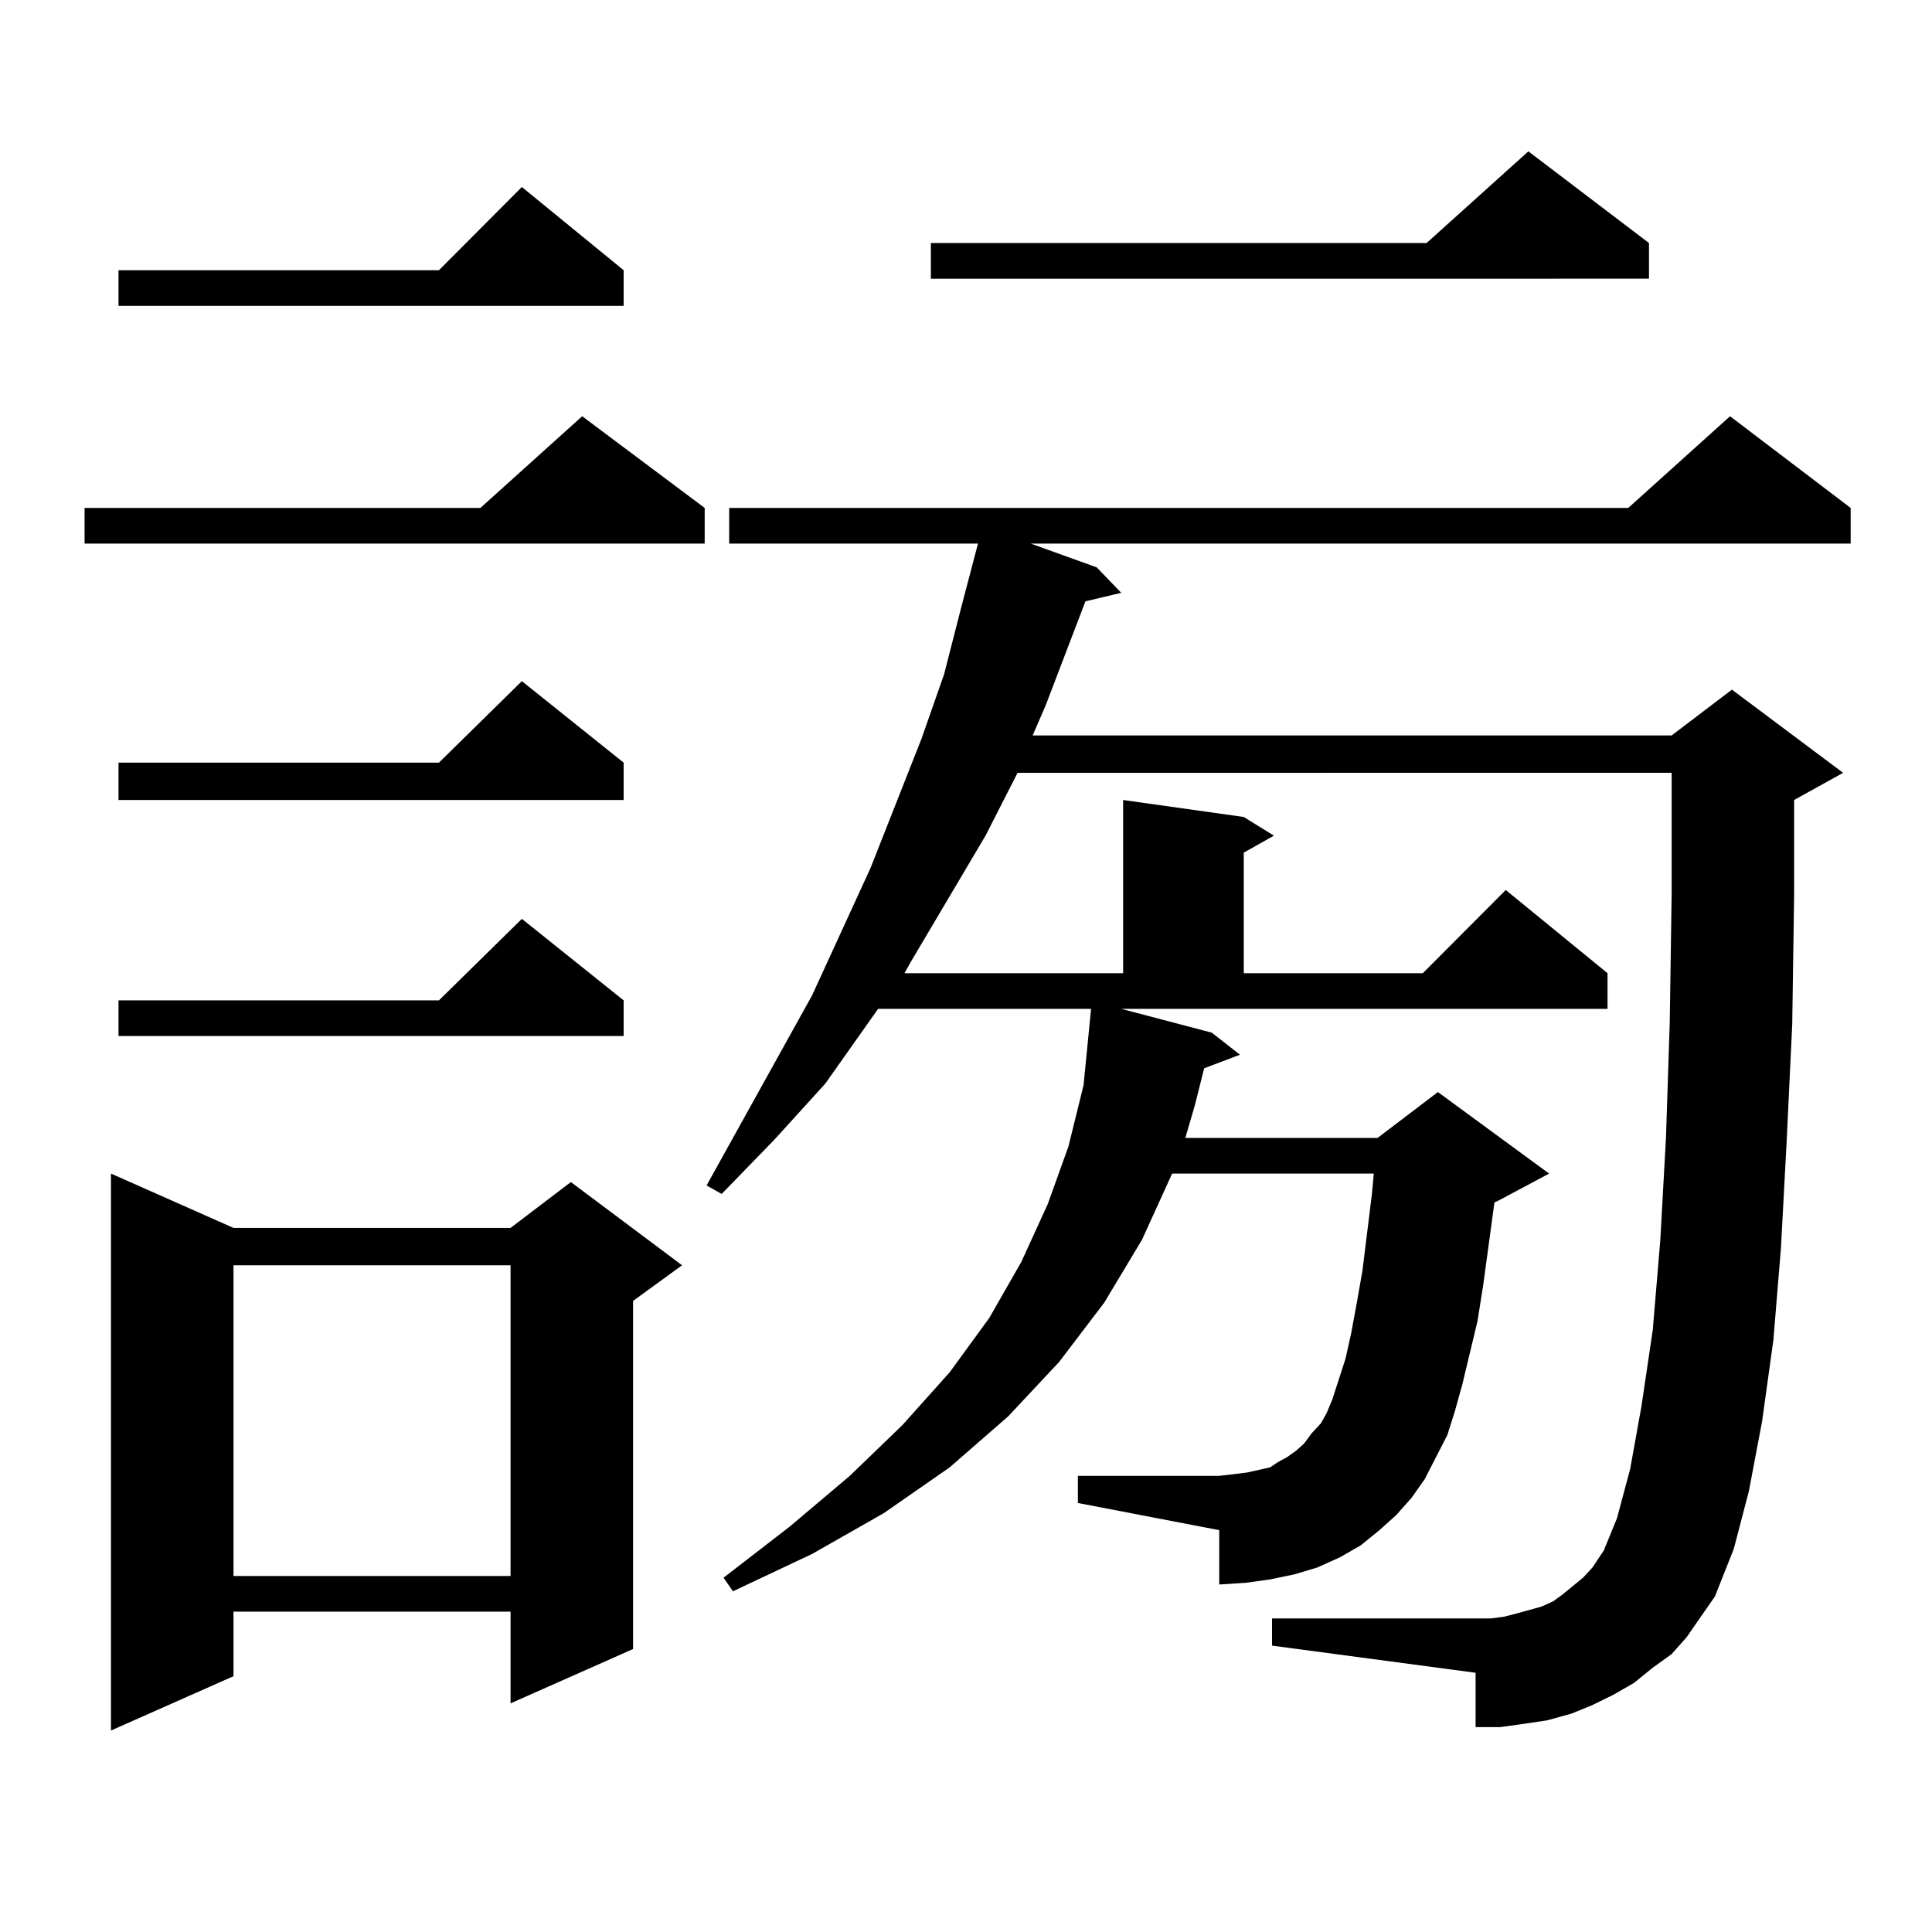
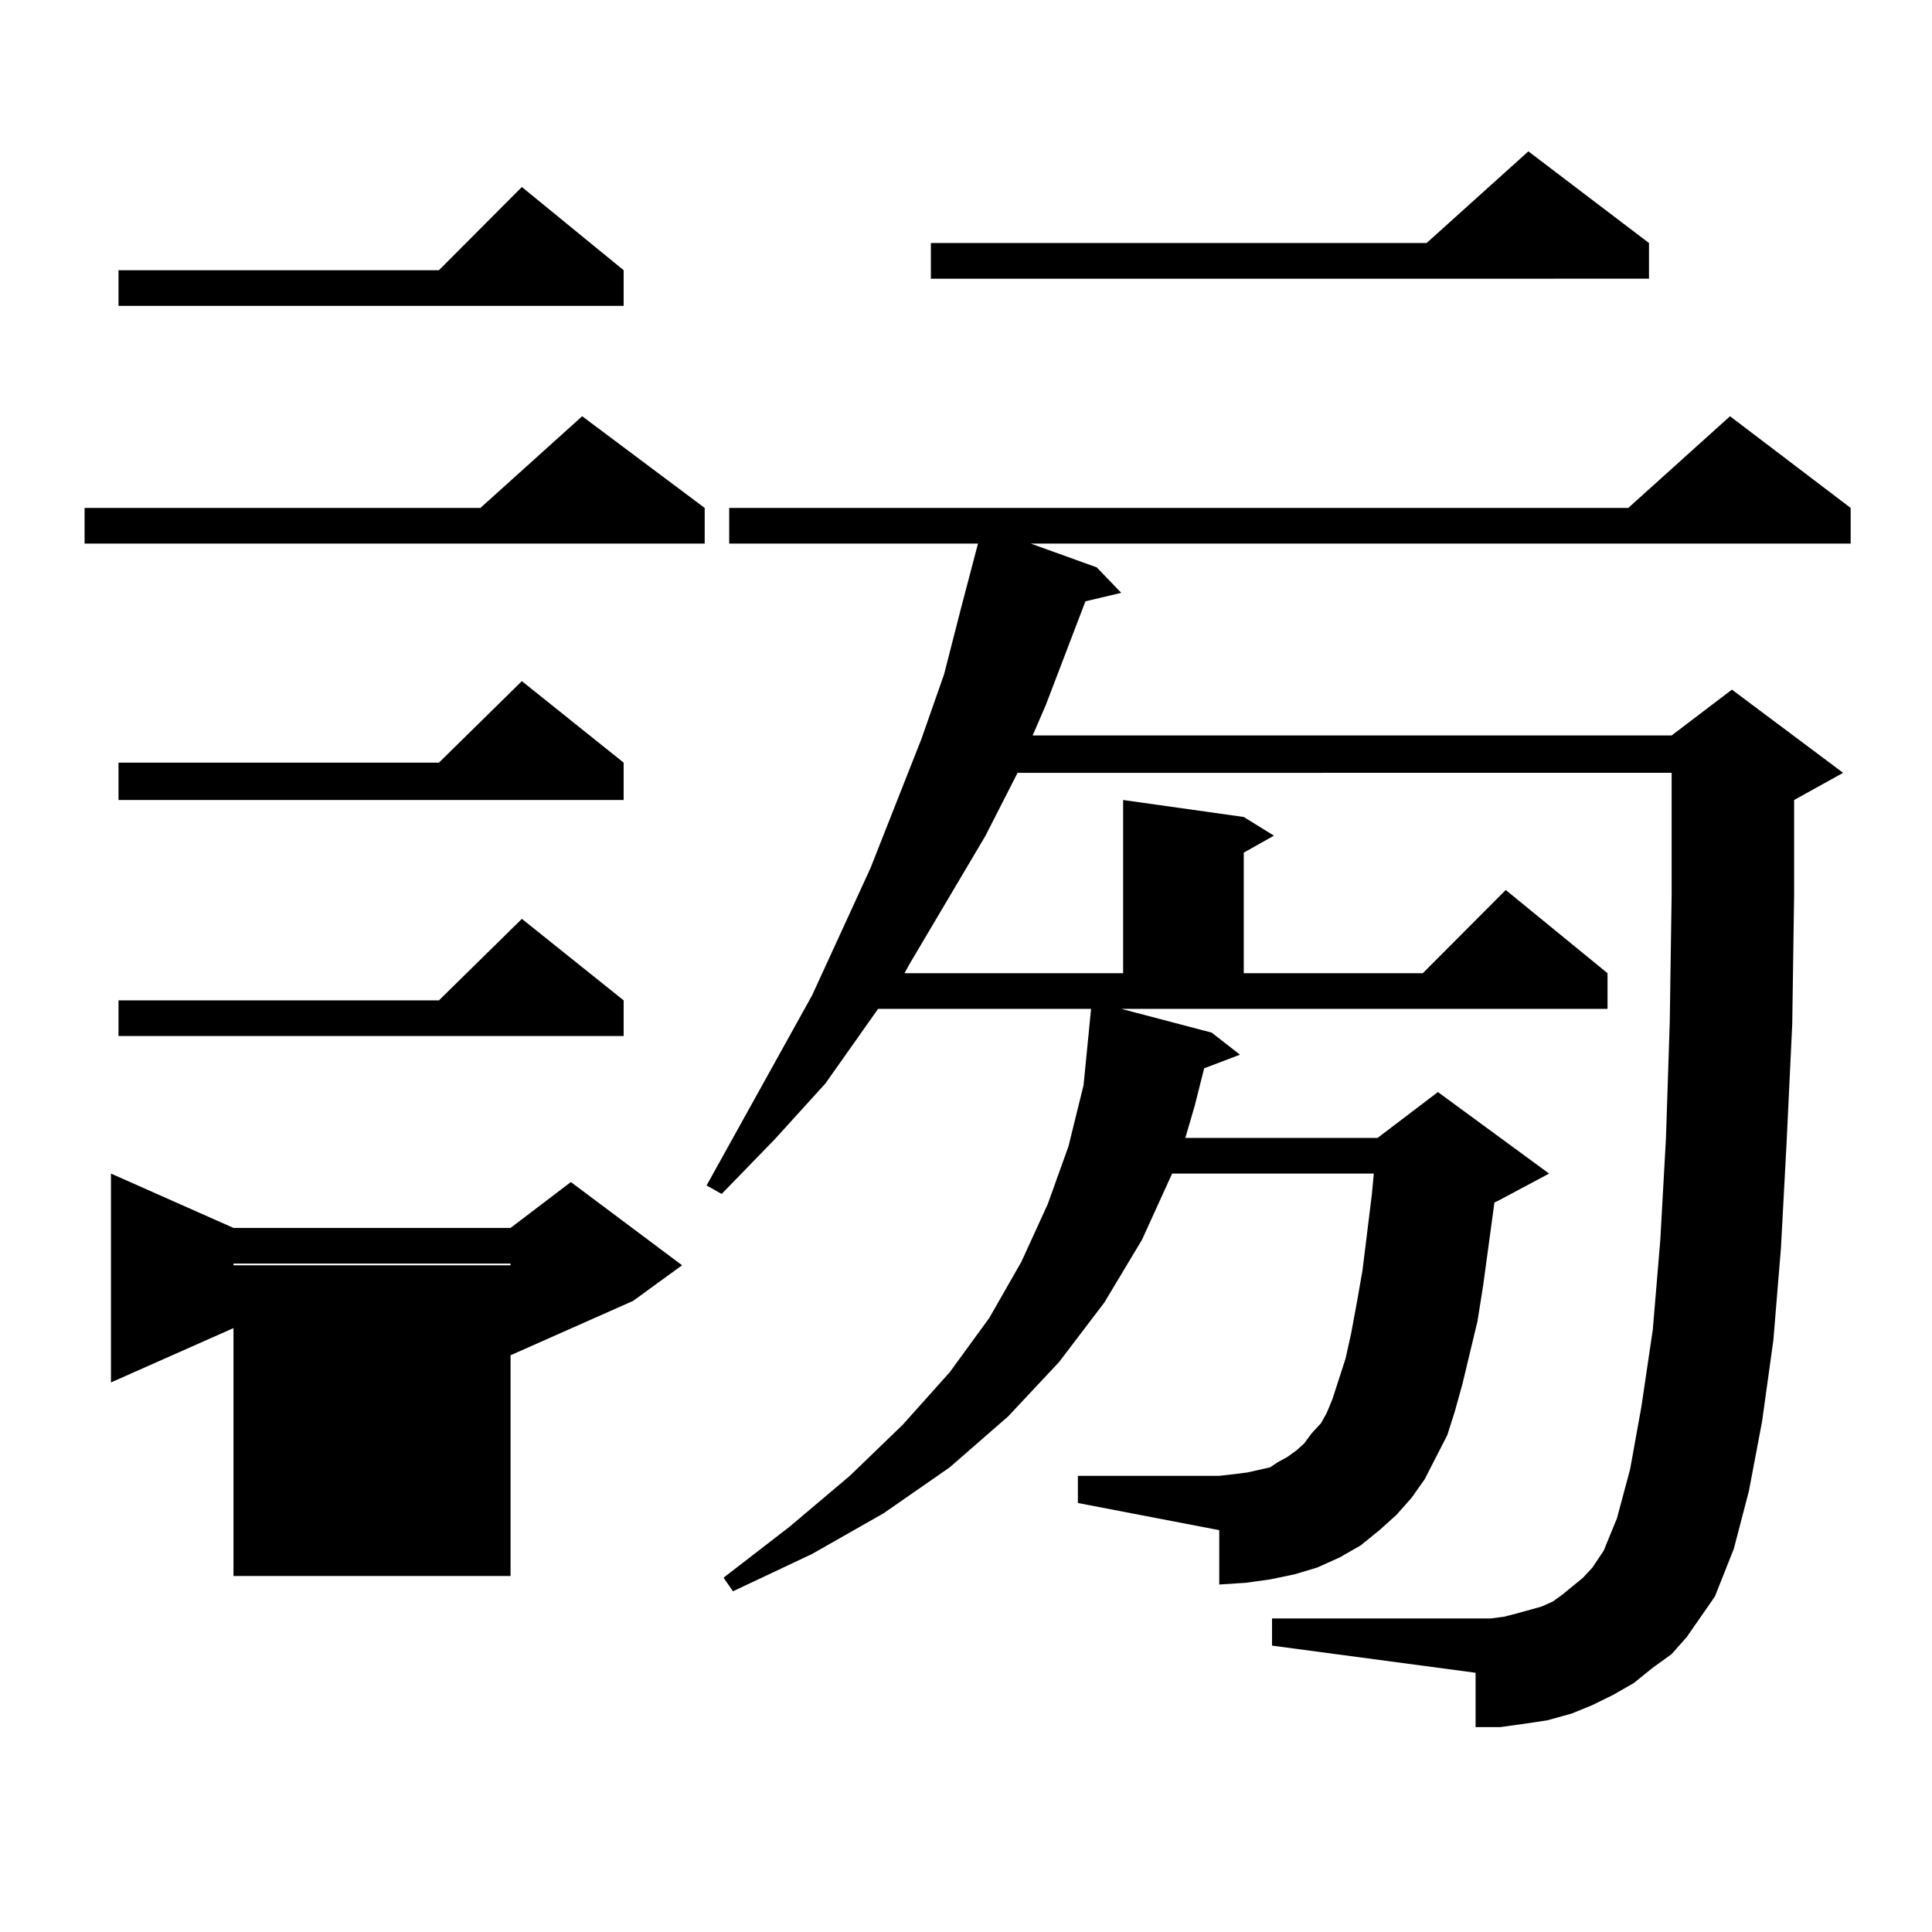
<svg xmlns="http://www.w3.org/2000/svg" version="1.1" id="图层_1" x="0px" y="0px" width="1000px" height="1000px" viewBox="0 0 1000 1000" enable-background="new 0 0 1000 1000" xml:space="preserve">
-   <path d="M364.747,262.906v18.457H43.779v-18.457h204.873l52.682-47.461L364.747,262.906z M120.851,635.563h143.411l31.219-23.73  l57.56,43.066l-25.365,18.457v180.176l-63.413,28.125v-47.461H120.851v33.398l-63.413,28.125V607.438L120.851,635.563z   M322.797,139.859v18.457H61.34v-18.457h165.85l42.926-43.066L322.797,139.859z M322.797,394.742v19.336H61.34v-19.336h165.85  l42.926-42.188L322.797,394.742z M322.797,517.789v18.457H61.34v-18.457h165.85l42.926-42.188L322.797,517.789z M120.851,654.898  v160.84h143.411v-160.84H120.851z M855.467,863.199l-9.756,7.91l-10.731,6.152l-10.731,5.273l-10.731,4.395l-12.683,3.516  l-11.707,1.758l-12.683,1.758h-12.683v-28.125l-105.363-14.063v-14.063h113.168l6.829-0.879l6.829-1.758l12.683-3.516l5.854-2.637  l4.878-3.516l10.731-8.789l4.878-5.273l5.854-8.789l6.829-16.699l6.829-25.488l5.854-32.52l5.854-39.551l3.902-46.582l2.927-52.734  l1.951-59.766l0.976-65.918v-63.281H526.694l-16.585,32.52l-39.023,65.918l-2.927,5.273h113.168v-89.648l62.438,8.789l15.609,9.668  l-15.609,8.789v62.402h92.681l42.926-43.066l52.682,43.066v18.457H580.352l46.828,12.305l14.634,11.426l-18.536,7.031l-4.878,19.336  l-4.878,16.699h99.51l31.219-23.73l57.56,42.188L775.469,621.5l-1.951,0.879l-5.854,43.066l-2.927,18.457l-7.805,32.52  l-3.902,14.063l-3.902,12.305l-5.854,11.426l-5.854,11.426l-6.829,9.668l-7.805,8.789l-8.78,7.91l-9.756,7.91l-10.731,6.152  l-11.707,5.273l-11.707,3.516l-12.683,2.637l-12.683,1.758l-13.658,0.879v-28.125l-73.169-14.063v-14.063h73.169l7.805-0.879  l6.829-0.879l11.707-2.637l3.902-2.637l4.878-2.637l4.878-3.516l3.902-3.516l3.902-5.273l4.878-5.273l2.927-5.273l2.927-7.031  l6.829-21.094l2.927-13.184l2.927-15.82l2.927-16.699l4.878-39.551l0.976-10.547H606.692l-15.609,34.277l-19.512,32.52  l-23.414,30.762l-26.341,28.125l-30.243,26.367l-34.146,23.73l-37.072,21.094l-40.975,19.336l-4.878-7.031l34.146-26.367  l31.219-26.367l27.316-26.367l24.39-27.246l20.487-28.125l16.585-29.004l13.658-29.883l10.731-29.883l7.805-31.641l3.902-39.551  H454.501l-27.316,38.672l-26.341,29.004l-27.316,28.125l-7.805-4.395l54.633-98.438l30.243-65.918l26.341-66.797l11.707-33.398  l8.78-34.277l8.78-33.398H377.43v-18.457h465.354l52.682-47.461l62.438,47.461v18.457h-424.38l34.146,12.305l12.683,13.184  l-18.536,4.395l-20.487,53.613l-6.829,15.82h330.724l31.219-23.73l57.56,43.066l-25.365,14.063v49.219l-0.976,66.797l-2.927,61.523  l-2.927,54.492l-3.902,47.461l-5.854,42.188l-6.829,36.035l-7.805,29.883l-9.756,24.609l-14.634,21.094l-7.805,8.789  L855.467,863.199z M853.516,125.797v18.457H481.817v-18.457h256.579l52.682-47.461L853.516,125.797z" />
+   <path d="M364.747,262.906v18.457H43.779v-18.457h204.873l52.682-47.461L364.747,262.906z M120.851,635.563h143.411l31.219-23.73  l57.56,43.066l-25.365,18.457l-63.413,28.125v-47.461H120.851v33.398l-63.413,28.125V607.438L120.851,635.563z   M322.797,139.859v18.457H61.34v-18.457h165.85l42.926-43.066L322.797,139.859z M322.797,394.742v19.336H61.34v-19.336h165.85  l42.926-42.188L322.797,394.742z M322.797,517.789v18.457H61.34v-18.457h165.85l42.926-42.188L322.797,517.789z M120.851,654.898  v160.84h143.411v-160.84H120.851z M855.467,863.199l-9.756,7.91l-10.731,6.152l-10.731,5.273l-10.731,4.395l-12.683,3.516  l-11.707,1.758l-12.683,1.758h-12.683v-28.125l-105.363-14.063v-14.063h113.168l6.829-0.879l6.829-1.758l12.683-3.516l5.854-2.637  l4.878-3.516l10.731-8.789l4.878-5.273l5.854-8.789l6.829-16.699l6.829-25.488l5.854-32.52l5.854-39.551l3.902-46.582l2.927-52.734  l1.951-59.766l0.976-65.918v-63.281H526.694l-16.585,32.52l-39.023,65.918l-2.927,5.273h113.168v-89.648l62.438,8.789l15.609,9.668  l-15.609,8.789v62.402h92.681l42.926-43.066l52.682,43.066v18.457H580.352l46.828,12.305l14.634,11.426l-18.536,7.031l-4.878,19.336  l-4.878,16.699h99.51l31.219-23.73l57.56,42.188L775.469,621.5l-1.951,0.879l-5.854,43.066l-2.927,18.457l-7.805,32.52  l-3.902,14.063l-3.902,12.305l-5.854,11.426l-5.854,11.426l-6.829,9.668l-7.805,8.789l-8.78,7.91l-9.756,7.91l-10.731,6.152  l-11.707,5.273l-11.707,3.516l-12.683,2.637l-12.683,1.758l-13.658,0.879v-28.125l-73.169-14.063v-14.063h73.169l7.805-0.879  l6.829-0.879l11.707-2.637l3.902-2.637l4.878-2.637l4.878-3.516l3.902-3.516l3.902-5.273l4.878-5.273l2.927-5.273l2.927-7.031  l6.829-21.094l2.927-13.184l2.927-15.82l2.927-16.699l4.878-39.551l0.976-10.547H606.692l-15.609,34.277l-19.512,32.52  l-23.414,30.762l-26.341,28.125l-30.243,26.367l-34.146,23.73l-37.072,21.094l-40.975,19.336l-4.878-7.031l34.146-26.367  l31.219-26.367l27.316-26.367l24.39-27.246l20.487-28.125l16.585-29.004l13.658-29.883l10.731-29.883l7.805-31.641l3.902-39.551  H454.501l-27.316,38.672l-26.341,29.004l-27.316,28.125l-7.805-4.395l54.633-98.438l30.243-65.918l26.341-66.797l11.707-33.398  l8.78-34.277l8.78-33.398H377.43v-18.457h465.354l52.682-47.461l62.438,47.461v18.457h-424.38l34.146,12.305l12.683,13.184  l-18.536,4.395l-20.487,53.613l-6.829,15.82h330.724l31.219-23.73l57.56,43.066l-25.365,14.063v49.219l-0.976,66.797l-2.927,61.523  l-2.927,54.492l-3.902,47.461l-5.854,42.188l-6.829,36.035l-7.805,29.883l-9.756,24.609l-14.634,21.094l-7.805,8.789  L855.467,863.199z M853.516,125.797v18.457H481.817v-18.457h256.579l52.682-47.461L853.516,125.797z" />
</svg>